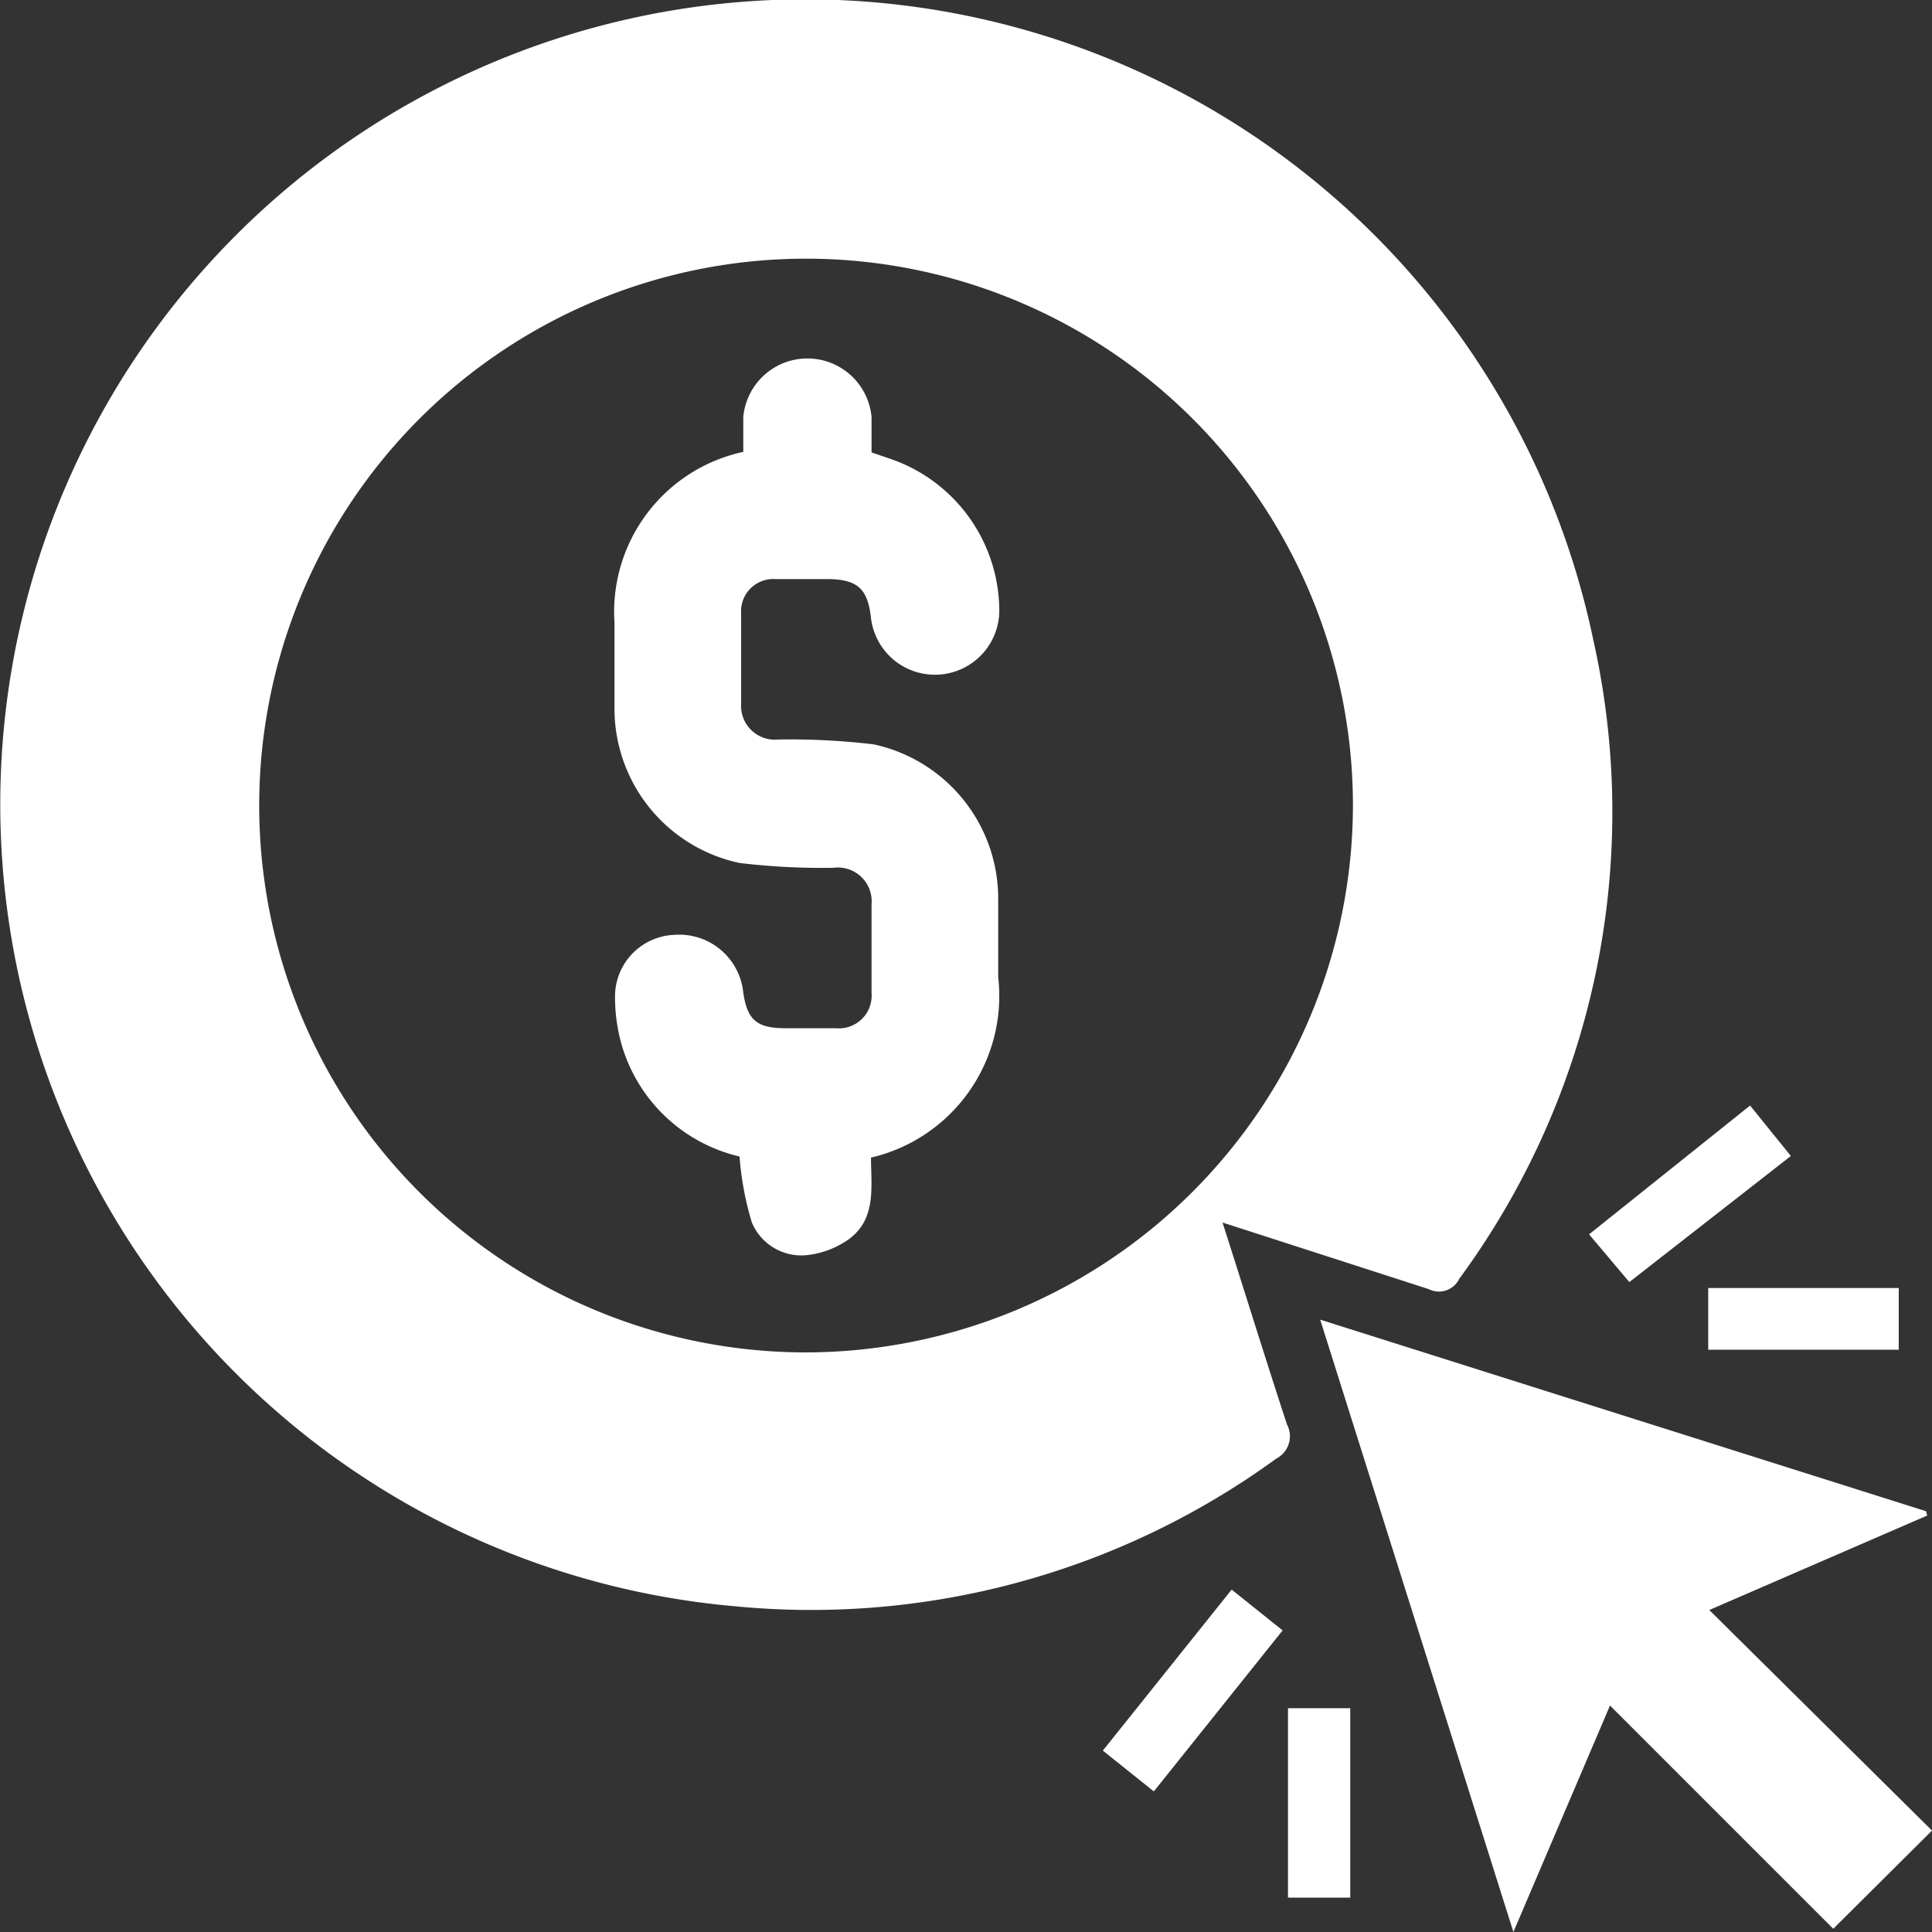
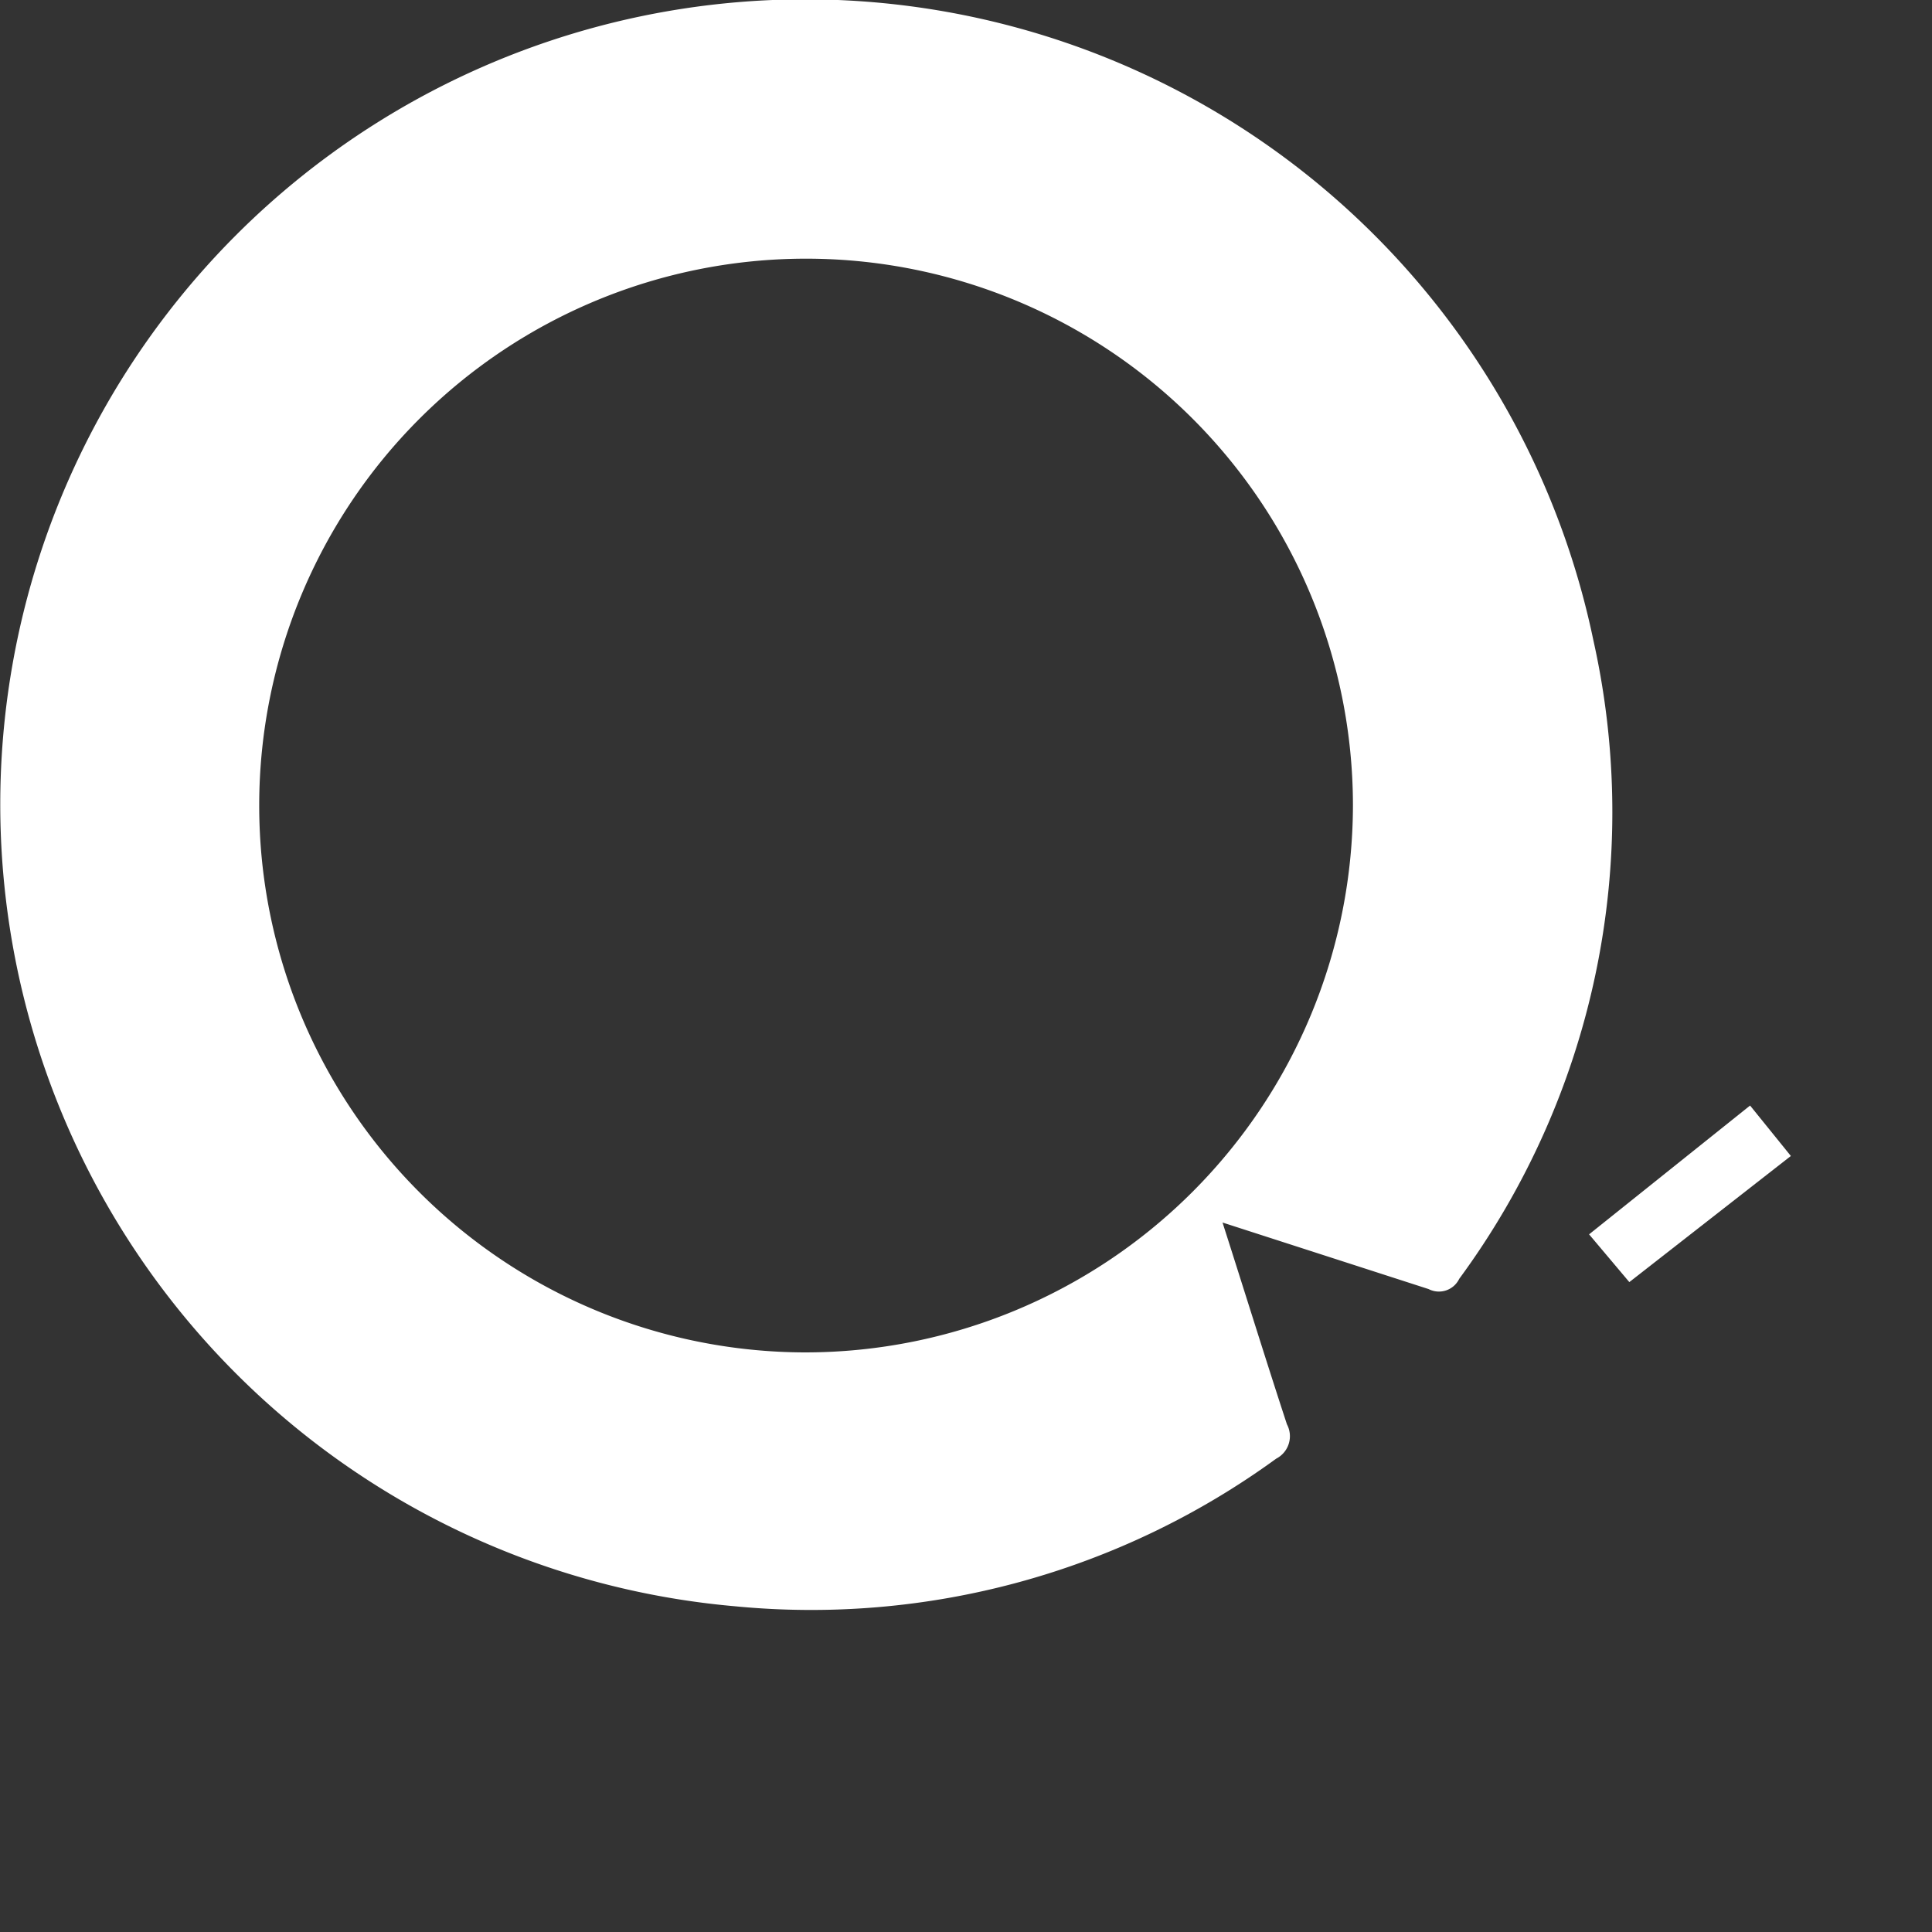
<svg xmlns="http://www.w3.org/2000/svg" id="Layer_1" data-name="Layer 1" viewBox="0 0 36 36">
  <rect x="0" y="0" width="36" height="36" fill="#333333" stroke="none" />
  <defs>
    <style>.cls-1{fill:#fff;}</style>
  </defs>
  <path class="cls-1" d="M22.78,22.78c.42,1.31.8,2.54,1.2,3.76a.47.47,0,0,1-.2.64,14.72,14.72,0,0,1-10.09,2.75,15,15,0,1,1,16-18,14.68,14.68,0,0,1-2.5,11.9.42.42,0,0,1-.57.19ZM25.21,15A10.19,10.19,0,1,0,15,25.2,10.21,10.21,0,0,0,25.21,15Z" />
-   <path class="cls-1" d="M35.91,28.24,31.85,30,36,34.11l-1.84,1.83L30,31.78,28.2,36,24.6,24.59l11.29,3.57Z" />
-   <path class="cls-1" d="M23.9,30.38l-2.4,3-.95-.76,2.4-3Z" />
  <path class="cls-1" d="M30.36,23.89,29.61,23l3-2.4.76.94Z" />
-   <path class="cls-1" d="M35.38,24v1.15H31.83V24Z" />
-   <path class="cls-1" d="M24,35.36V31.83h1.16v3.53Z" />
-   <path class="cls-1" d="M16.23,21.57c0,.55.11,1.16-.44,1.54a1.67,1.67,0,0,1-.78.28,1,1,0,0,1-1-.61,5.72,5.72,0,0,1-.23-1.23,3,3,0,0,1-2.19-2.06,3.25,3.25,0,0,1-.13-.92,1.15,1.15,0,0,1,1.1-1.15,1.2,1.2,0,0,1,1.28,1c.07.58.24.74.81.74h.93a.61.61,0,0,0,.66-.66q0-.82,0-1.65a.63.63,0,0,0-.71-.68,12.74,12.74,0,0,1-1.75-.09,2.94,2.94,0,0,1-2.33-2.87c0-.54,0-1.08,0-1.61a3.05,3.05,0,0,1,2.4-3.18c0-.21,0-.43,0-.65a1.2,1.2,0,0,1,2.39,0v.66l.38.13a3,3,0,0,1,2,2.86,1.2,1.2,0,0,1-2.39.1c-.06-.55-.25-.72-.79-.73-.33,0-.65,0-1,0a.6.6,0,0,0-.63.64c0,.56,0,1.12,0,1.68a.63.63,0,0,0,.69.67,13.18,13.18,0,0,1,1.78.09,2.94,2.94,0,0,1,2.32,2.85c0,.5,0,1,0,1.49A3.09,3.09,0,0,1,16.23,21.57Z" />
</svg>